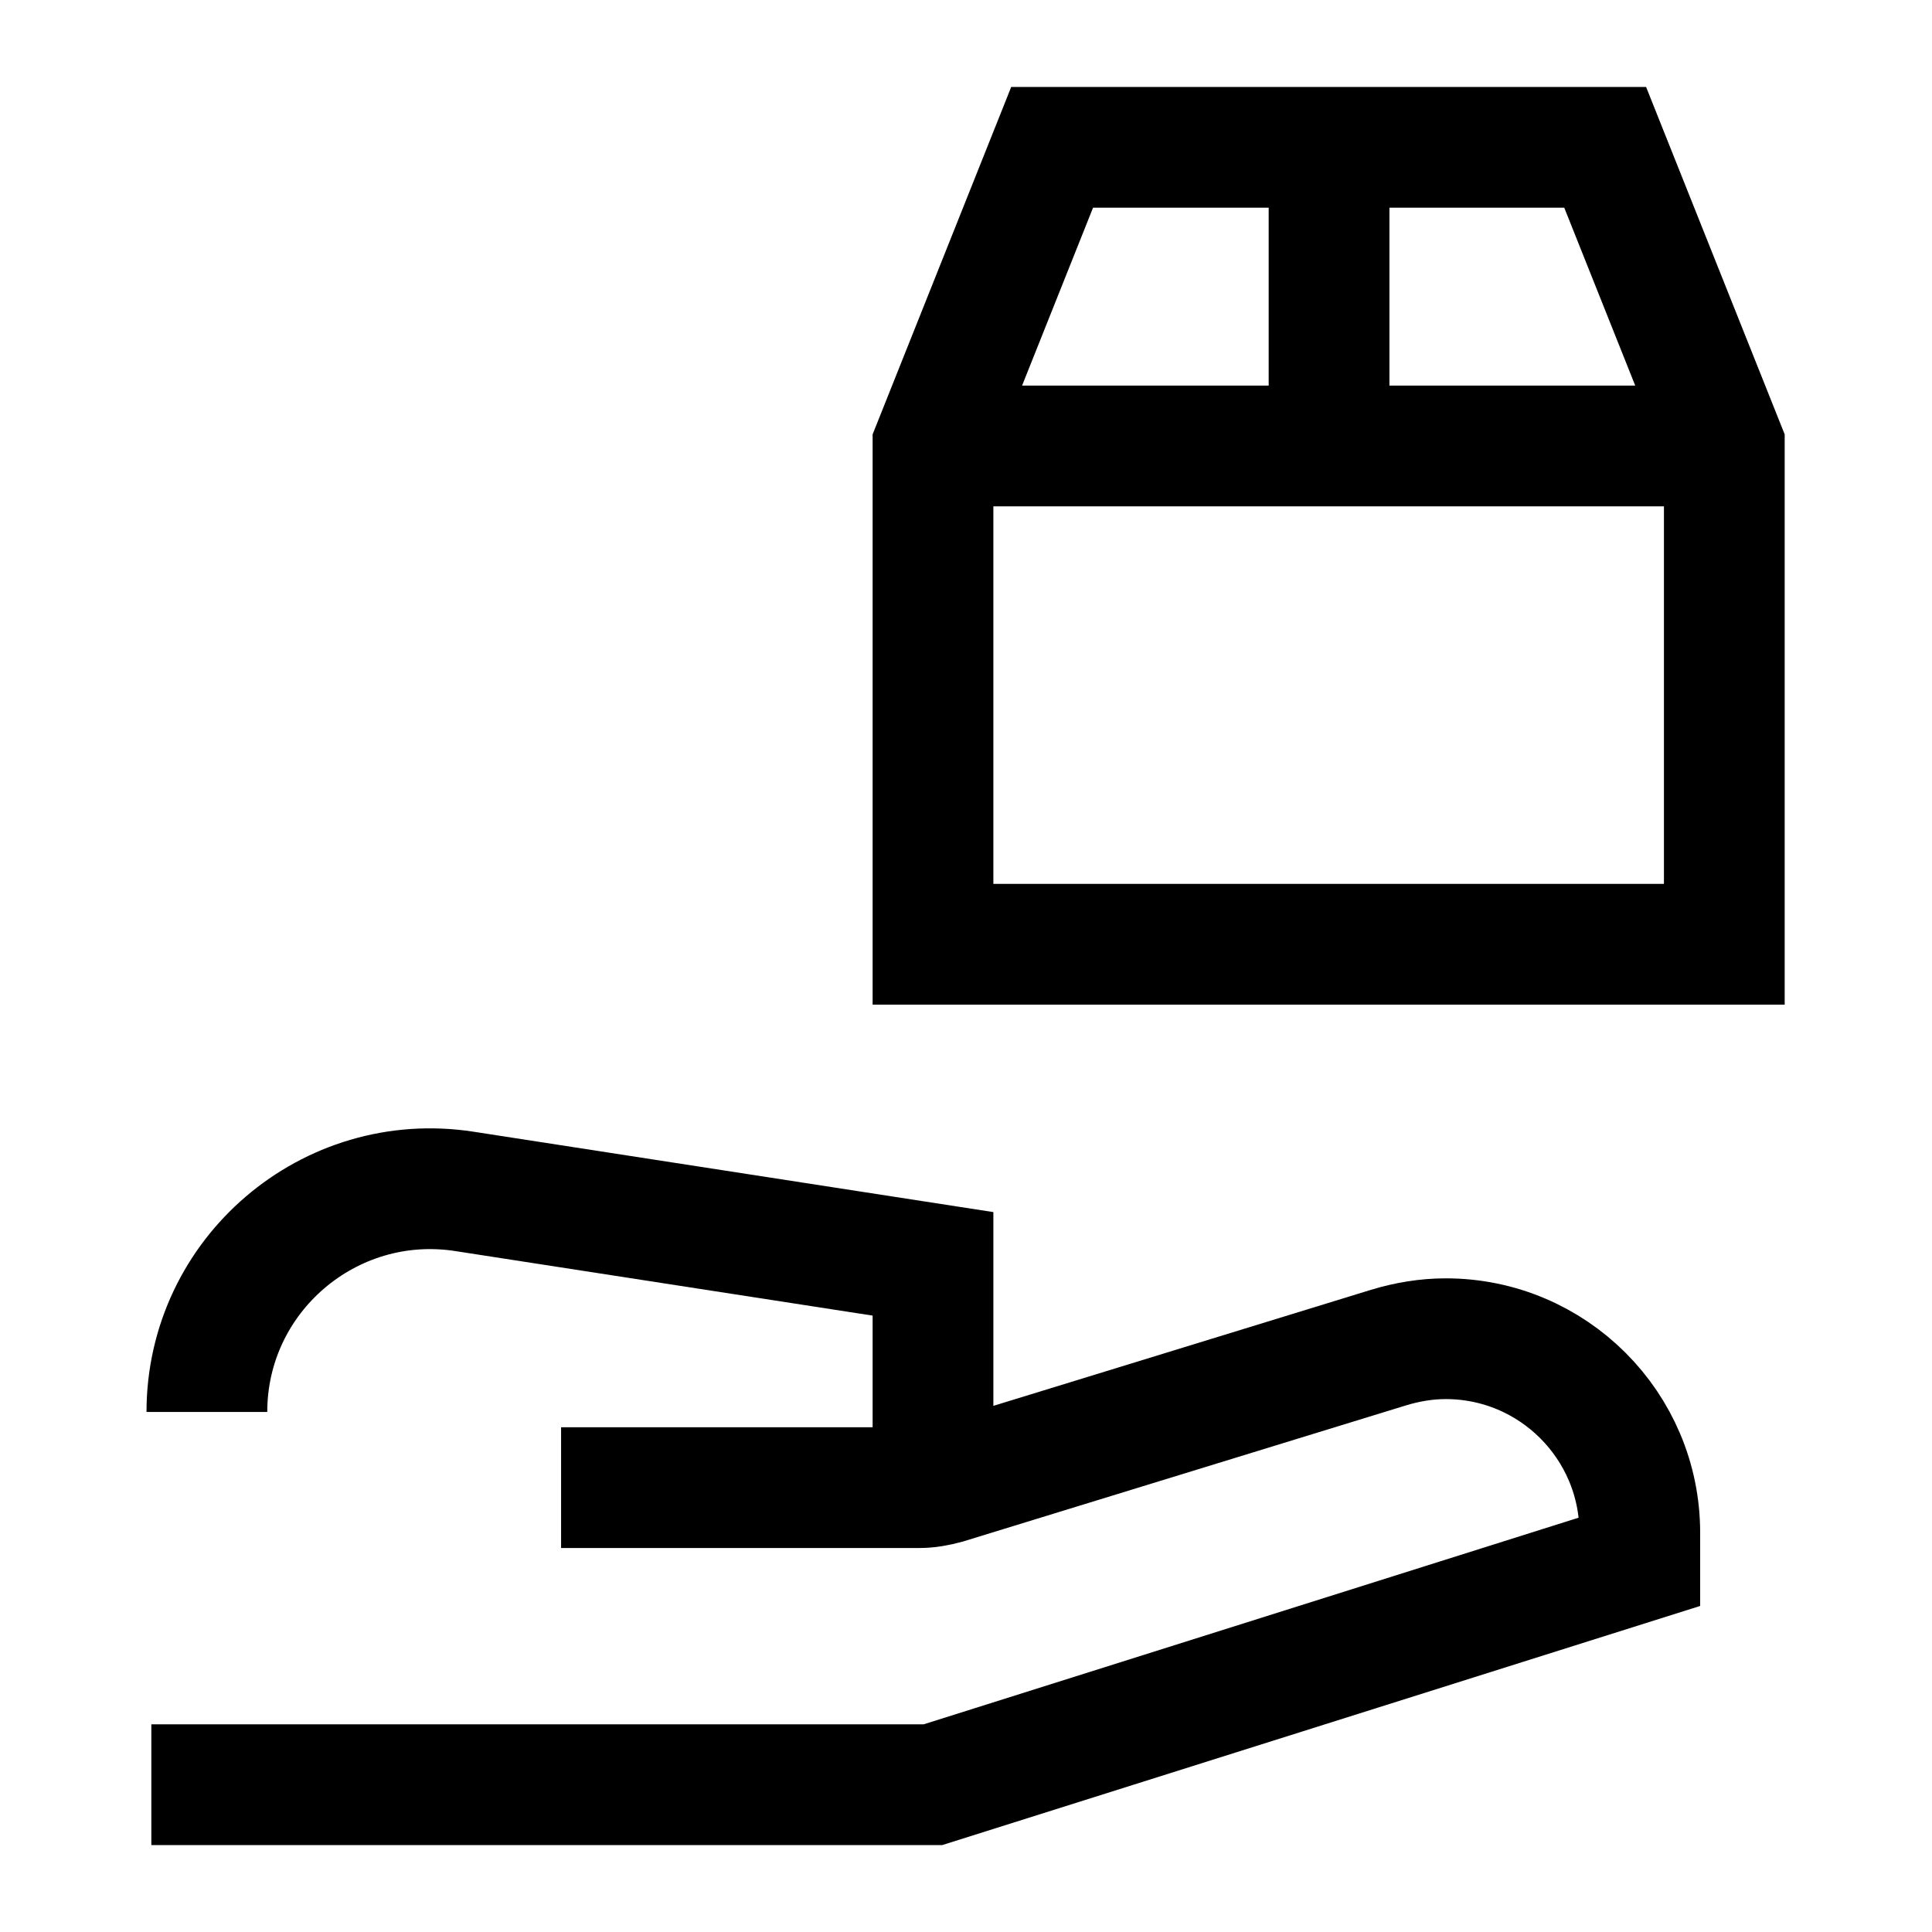
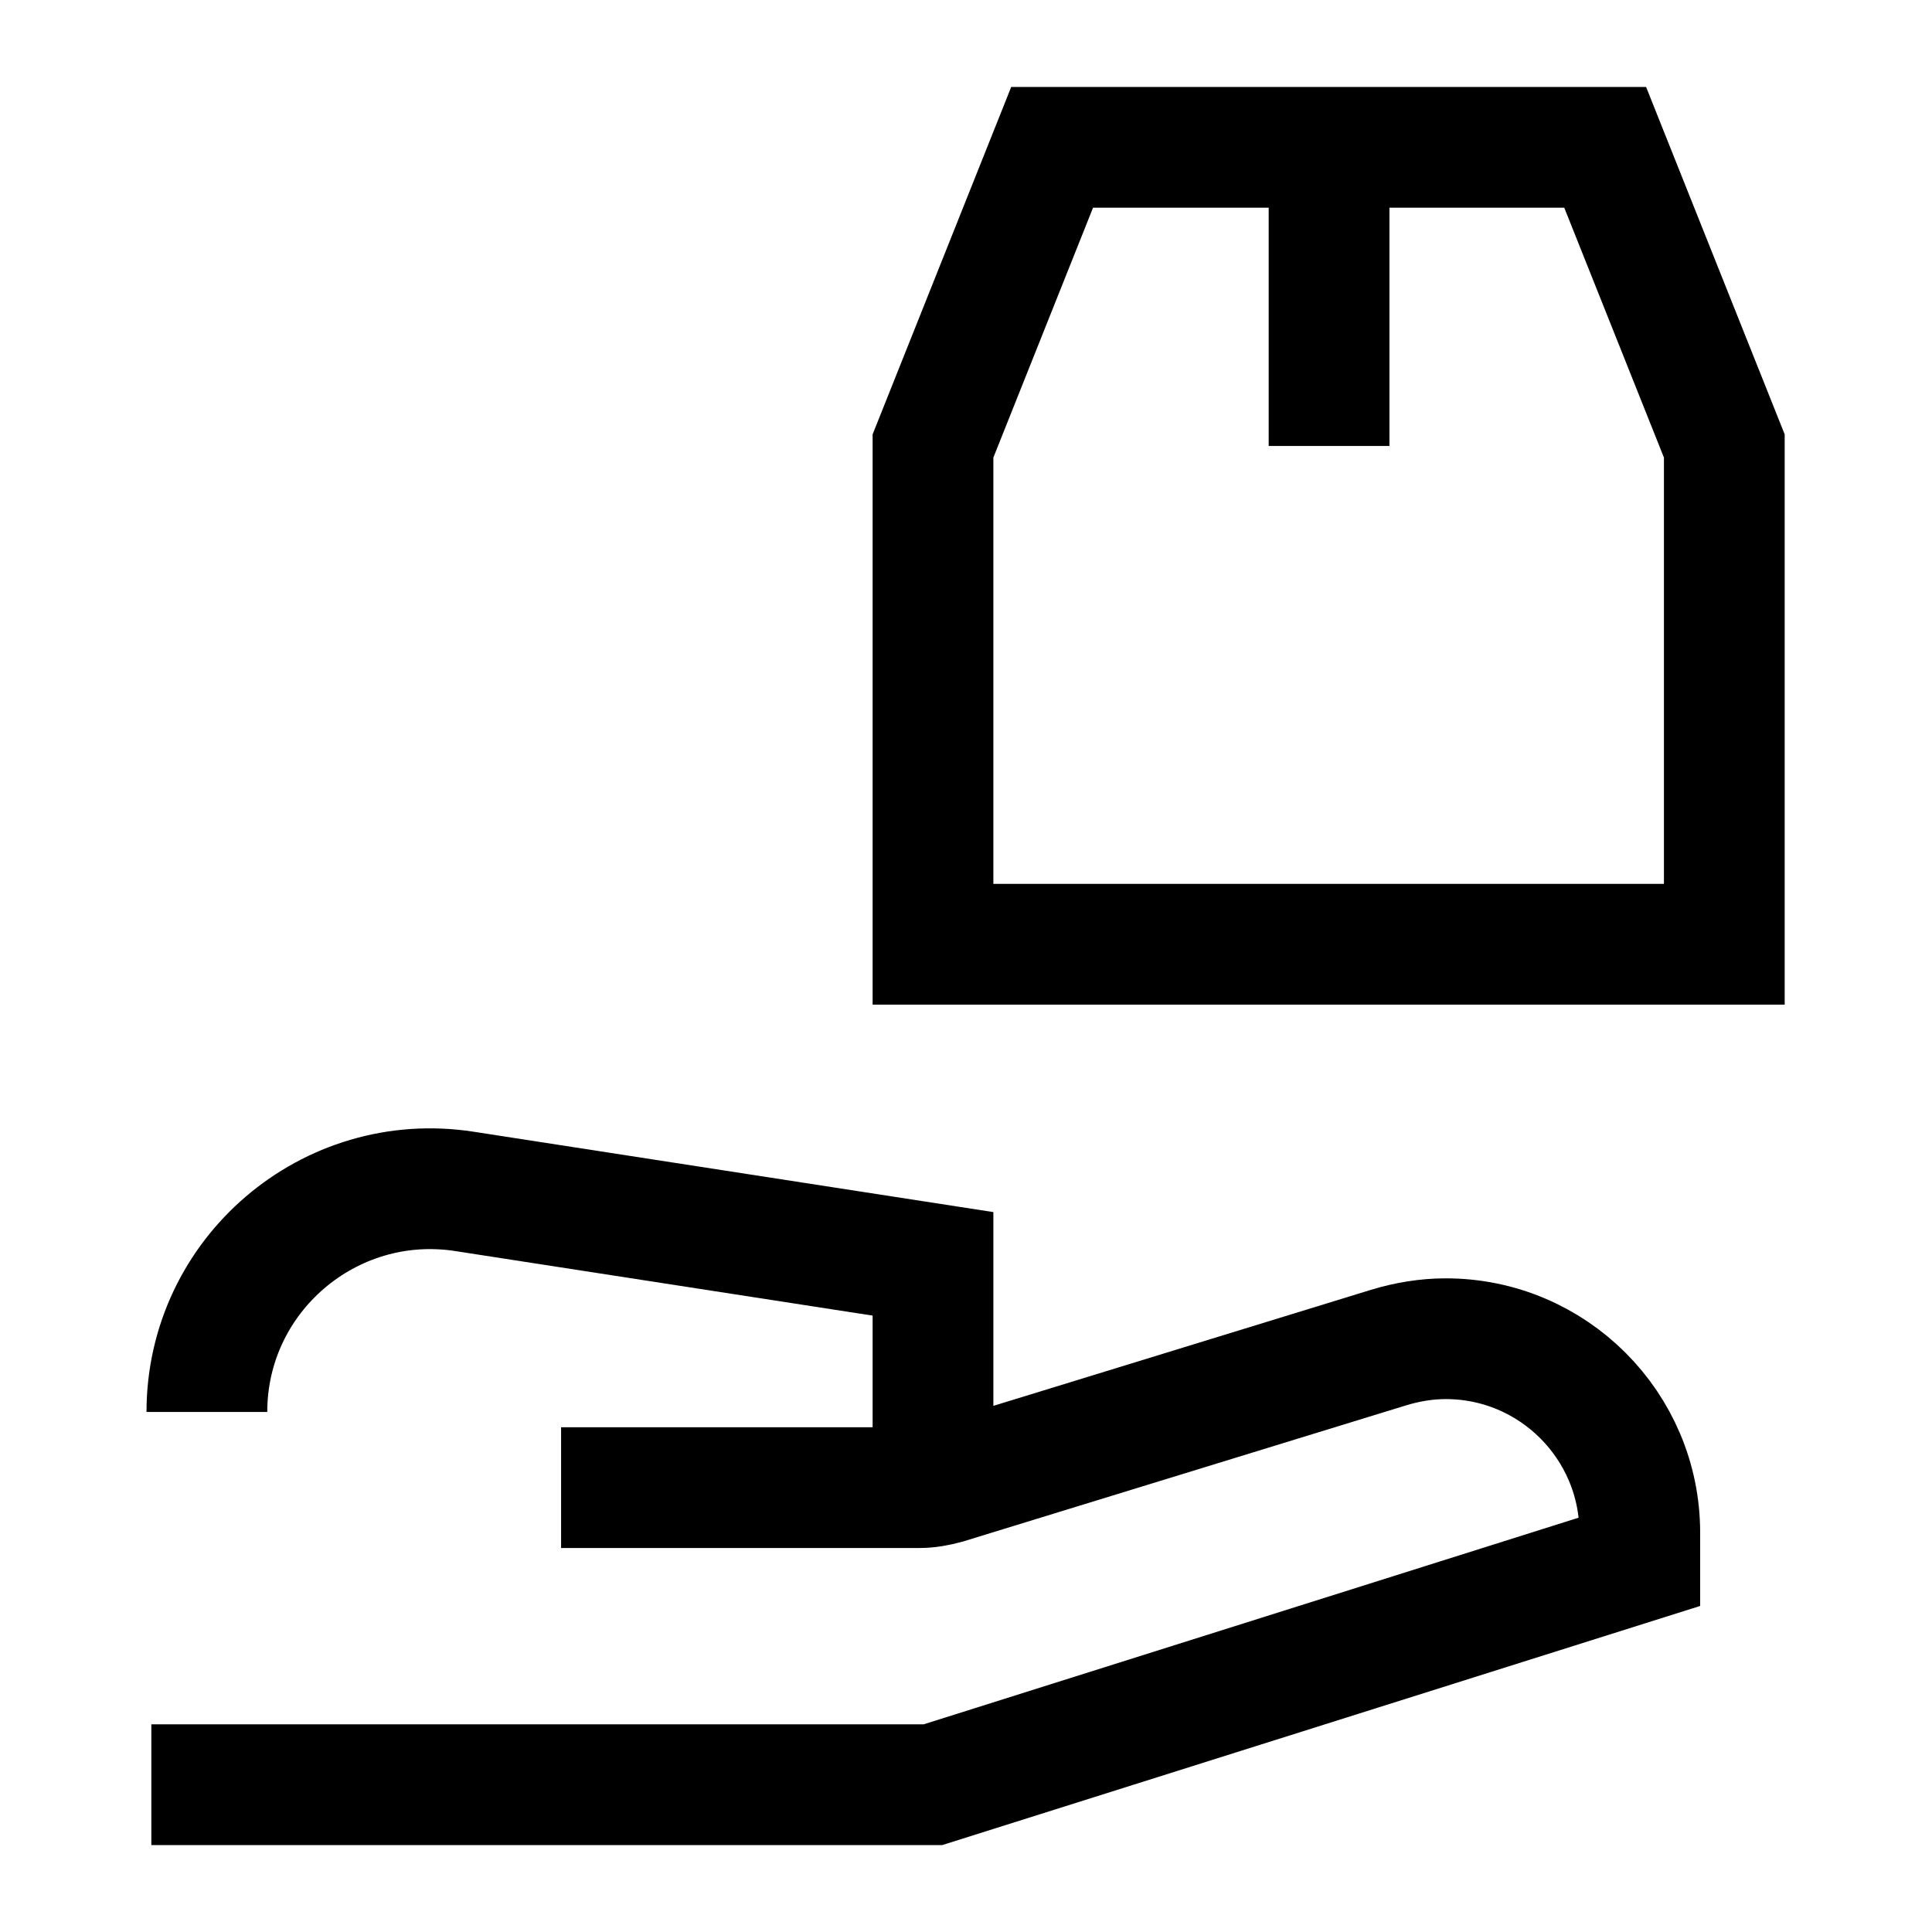
<svg xmlns="http://www.w3.org/2000/svg" version="1.1" id="Layer_1" x="0px" y="0px" viewBox="0 0 24 24" style="enable-background:new 0 0 24 24;" xml:space="preserve">
  <style type="text/css">
	.st0{fill:none;stroke:#000000;stroke-width:1.5;}
</style>
  <path class="st0" d="M13.07,1.83l-1.48,3.71v6.19h9.83V5.54l-1.48-3.71H13.07z" />
-   <path class="st0" d="M11.59,5.54h9.83" />
  <path class="st0" d="M16.51,1.83v3.71" />
  <path class="st0" d="M1.88,22.17h9.71l8.78-2.77v-0.36c0-1.33-1.08-2.41-2.41-2.41c-0.24,0-0.48,0.04-0.71,0.11l-5.5,1.69  c-0.11,0.03-0.22,0.05-0.33,0.05H6.97" />
  <path class="st0" d="M11.59,18.47V15.7L5.77,14.8c-1.68-0.26-3.2,1.04-3.2,2.74" />
</svg>